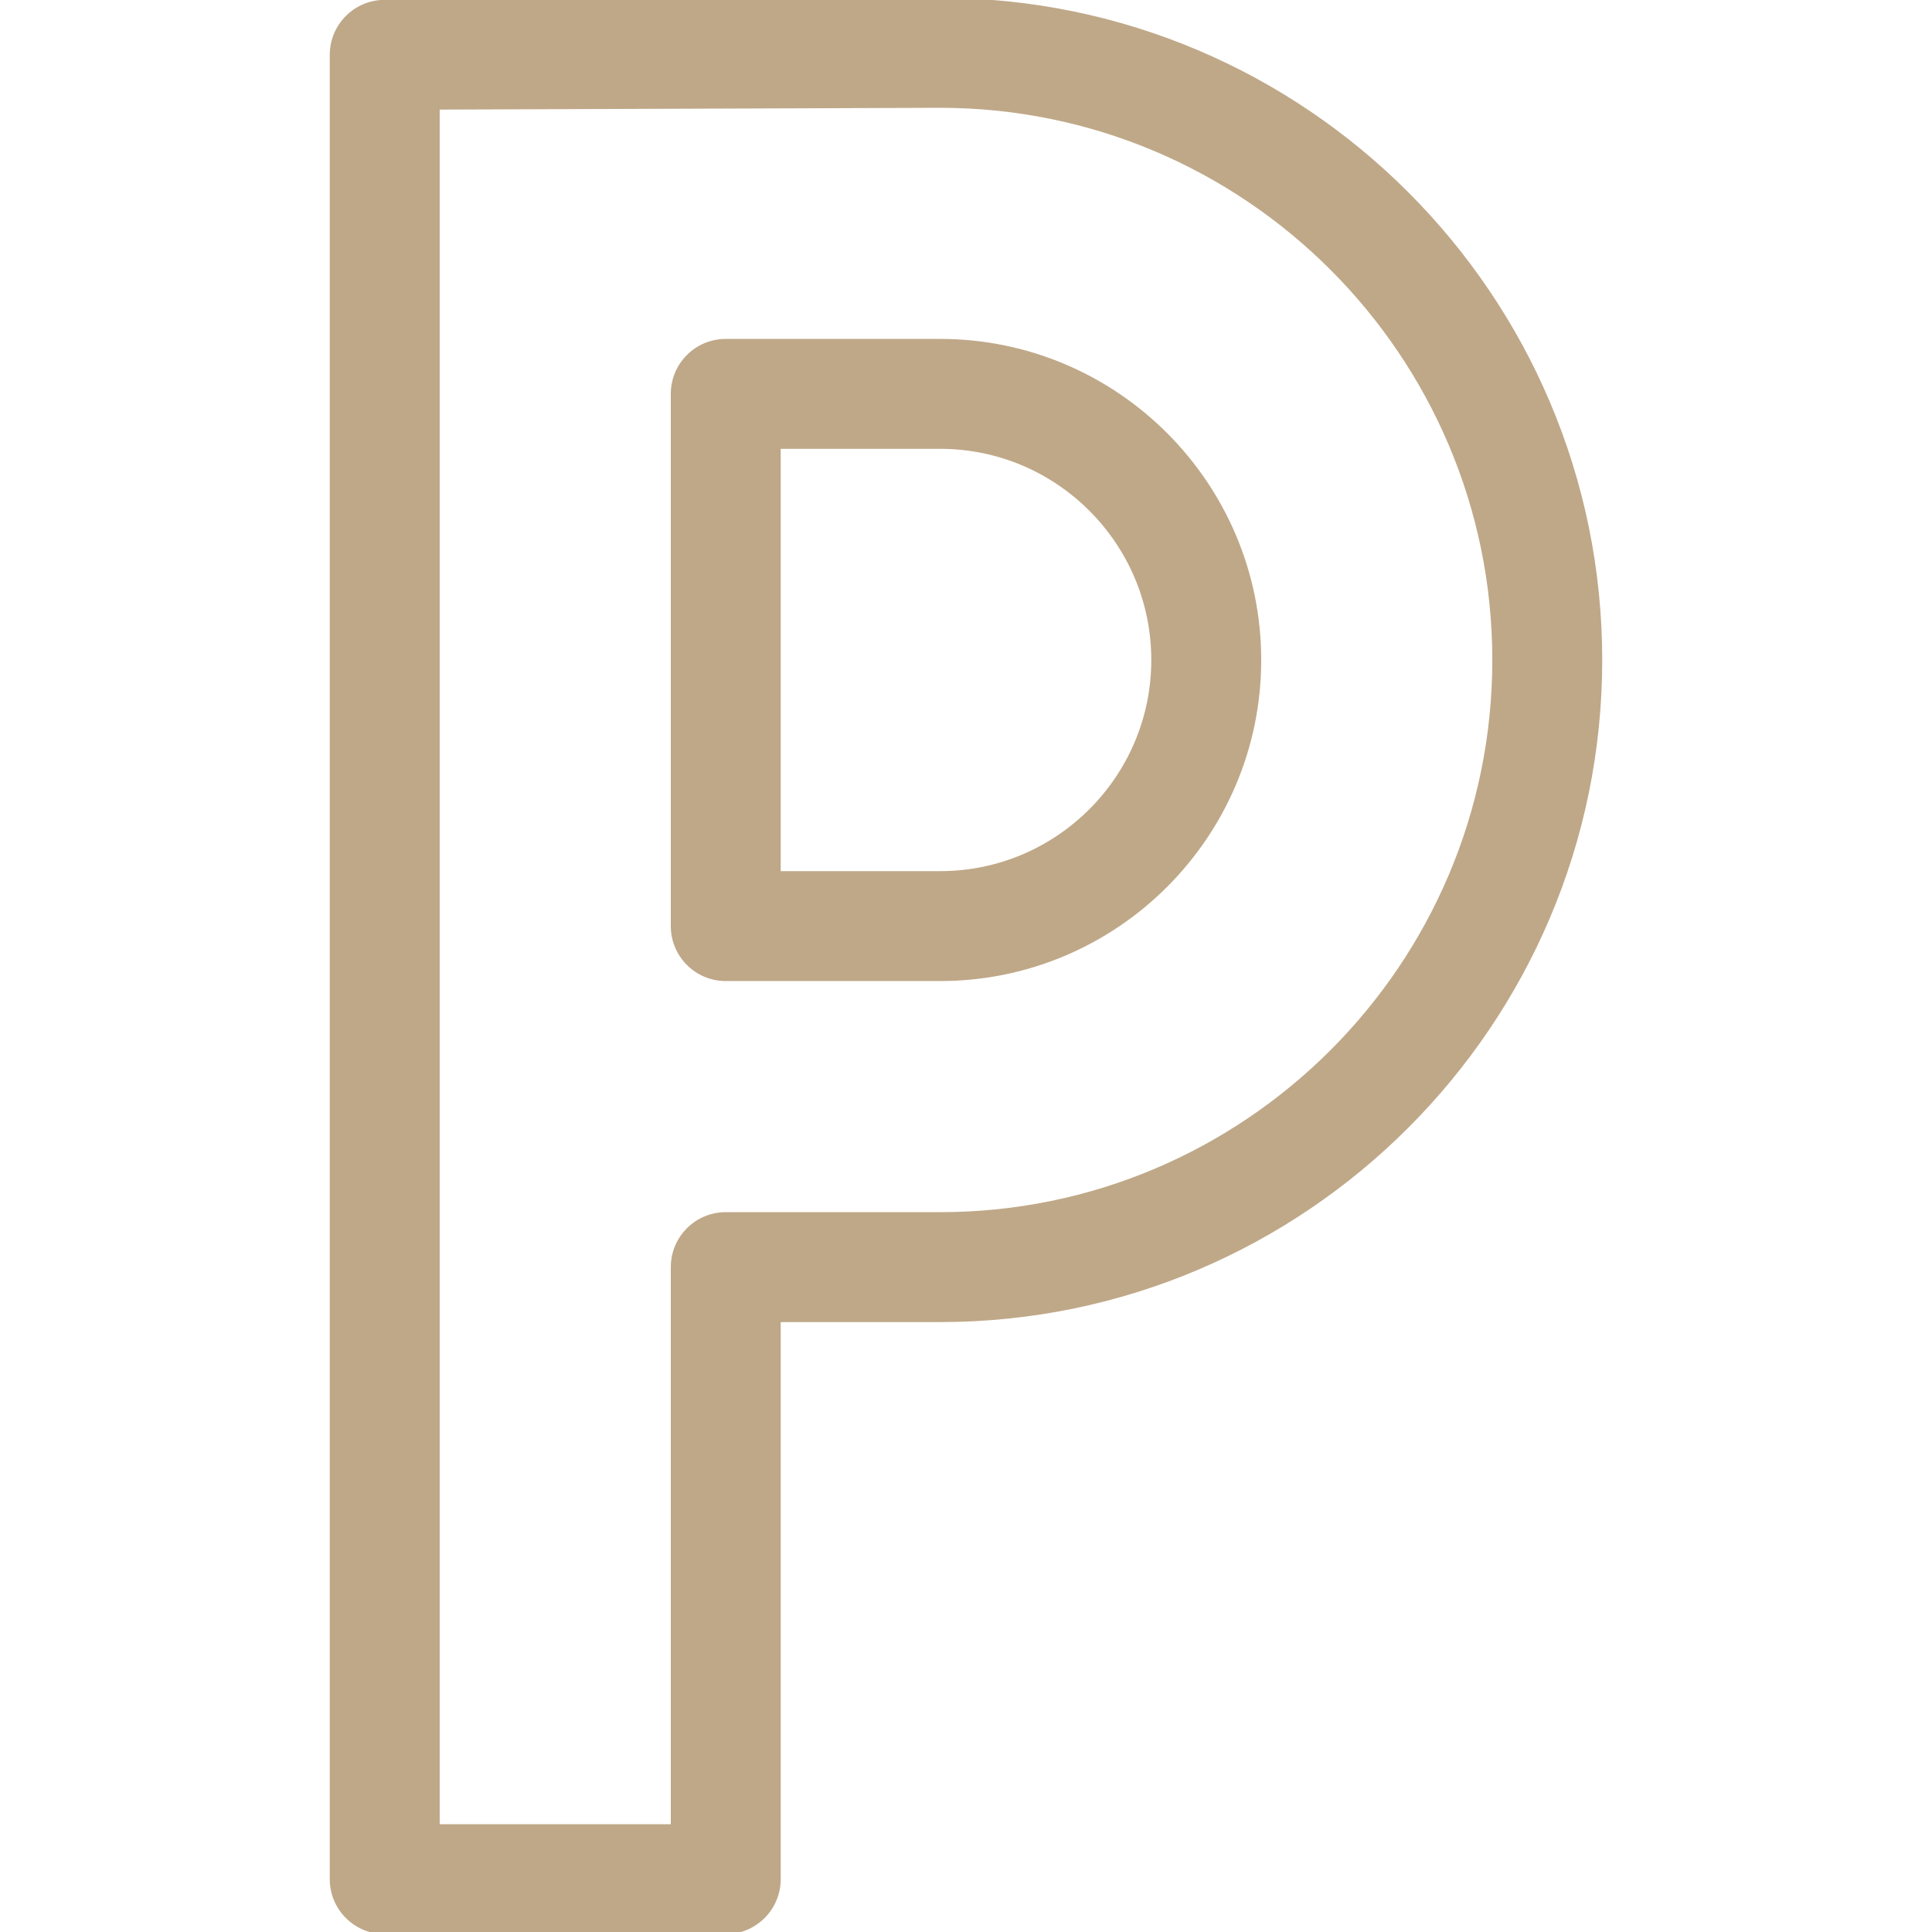
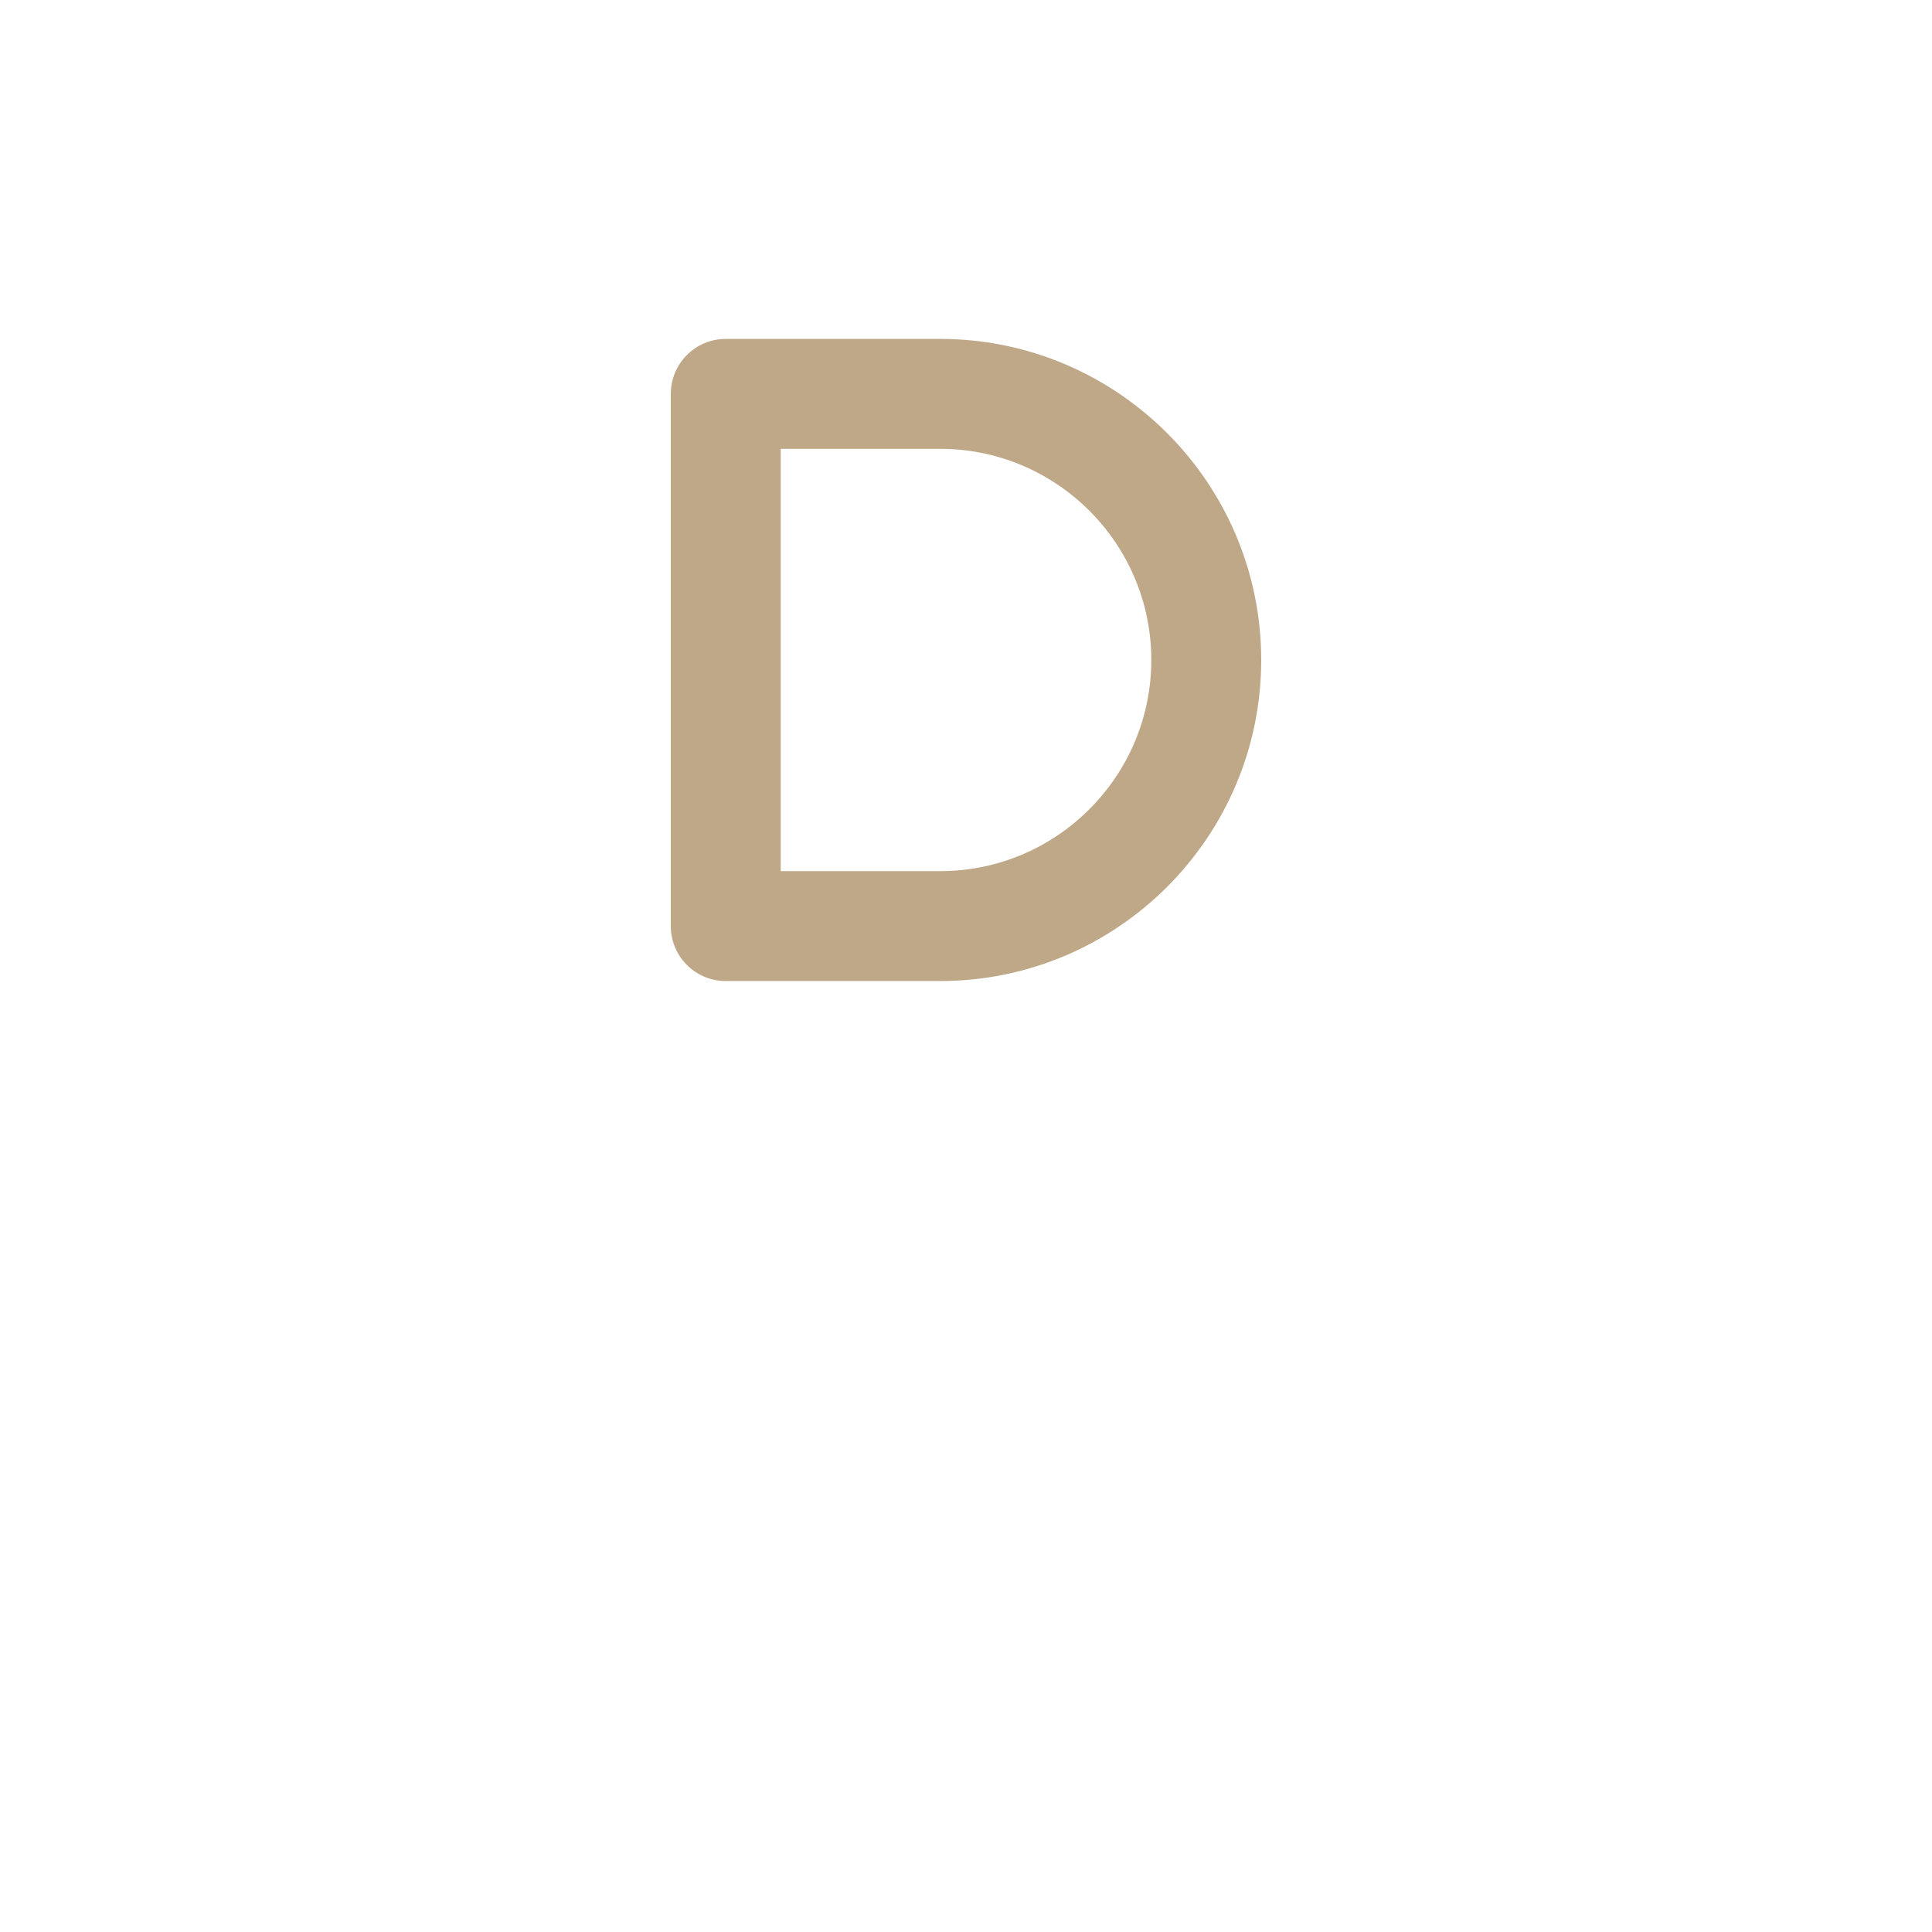
<svg xmlns="http://www.w3.org/2000/svg" fill="#BFA888" version="1.1" id="Capa_1" viewBox="0 0 457 457" xml:space="preserve" stroke="#BFA888">
  <g id="SVGRepo_bgCarrier" stroke-width="0" />
  <g id="SVGRepo_tracerCarrier" stroke-linecap="round" stroke-linejoin="round" />
  <g id="SVGRepo_iconCarrier">
    <g>
      <g>
-         <path d="M222.336,0L90.959,0.468c-6.886,0.024-12.455,5.614-12.455,12.5V444.5c0,6.904,5.597,12.5,12.5,12.5h80.667 c6.903,0,12.5-5.596,12.5-12.5V312.229h38.21c86.082,0,156.115-70.031,156.115-156.113S308.463,0,222.336,0z M222.381,287.229 h-50.71c-6.903,0-12.5,5.597-12.5,12.5V432h-55.667V25.424L222.381,25c72.297,0,131.115,58.818,131.115,131.115 C353.496,228.412,294.678,287.229,222.381,287.229z" />
        <path d="M222.381,80.667h-50.71c-6.903,0-12.5,5.597-12.5,12.5v125.895c0,6.904,5.597,12.5,12.5,12.5h50.71 c41.604,0,75.448-33.846,75.448-75.447C297.829,114.513,263.982,80.667,222.381,80.667z M222.381,206.562h-38.21V105.667h38.21 c27.816,0,50.448,22.631,50.448,50.448C272.829,183.932,250.198,206.562,222.381,206.562z" />
      </g>
    </g>
  </g>
</svg>